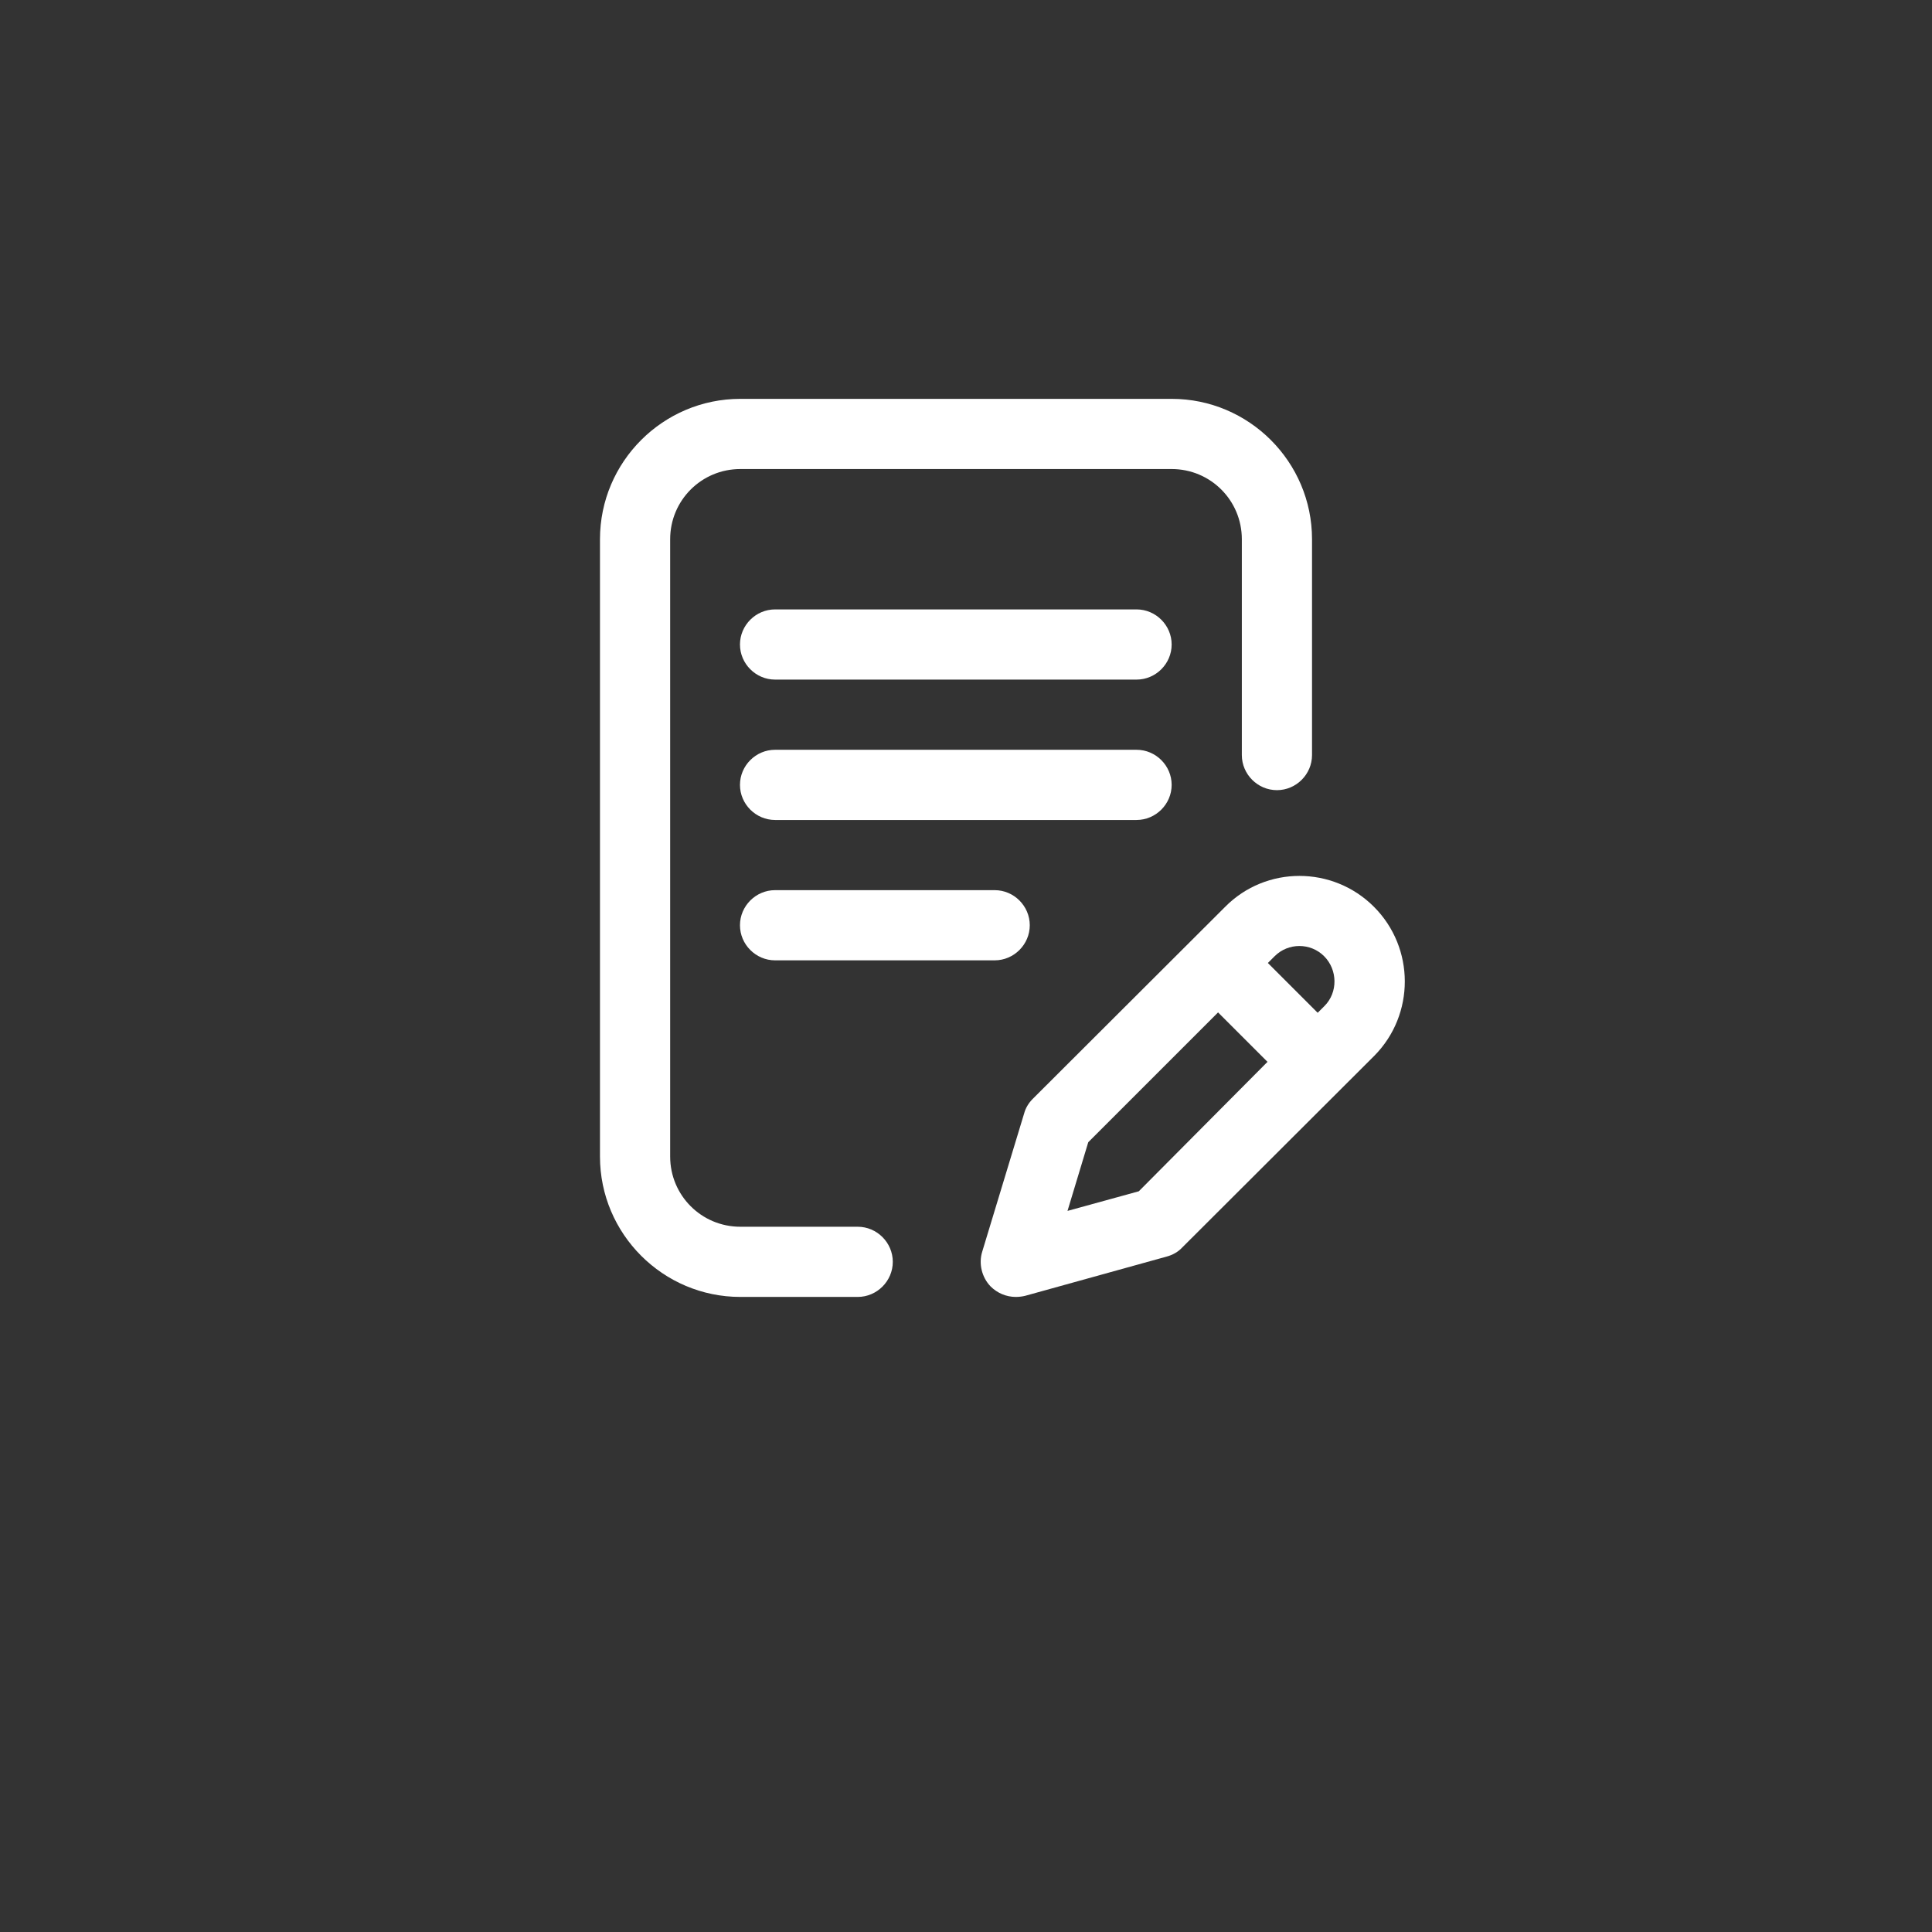
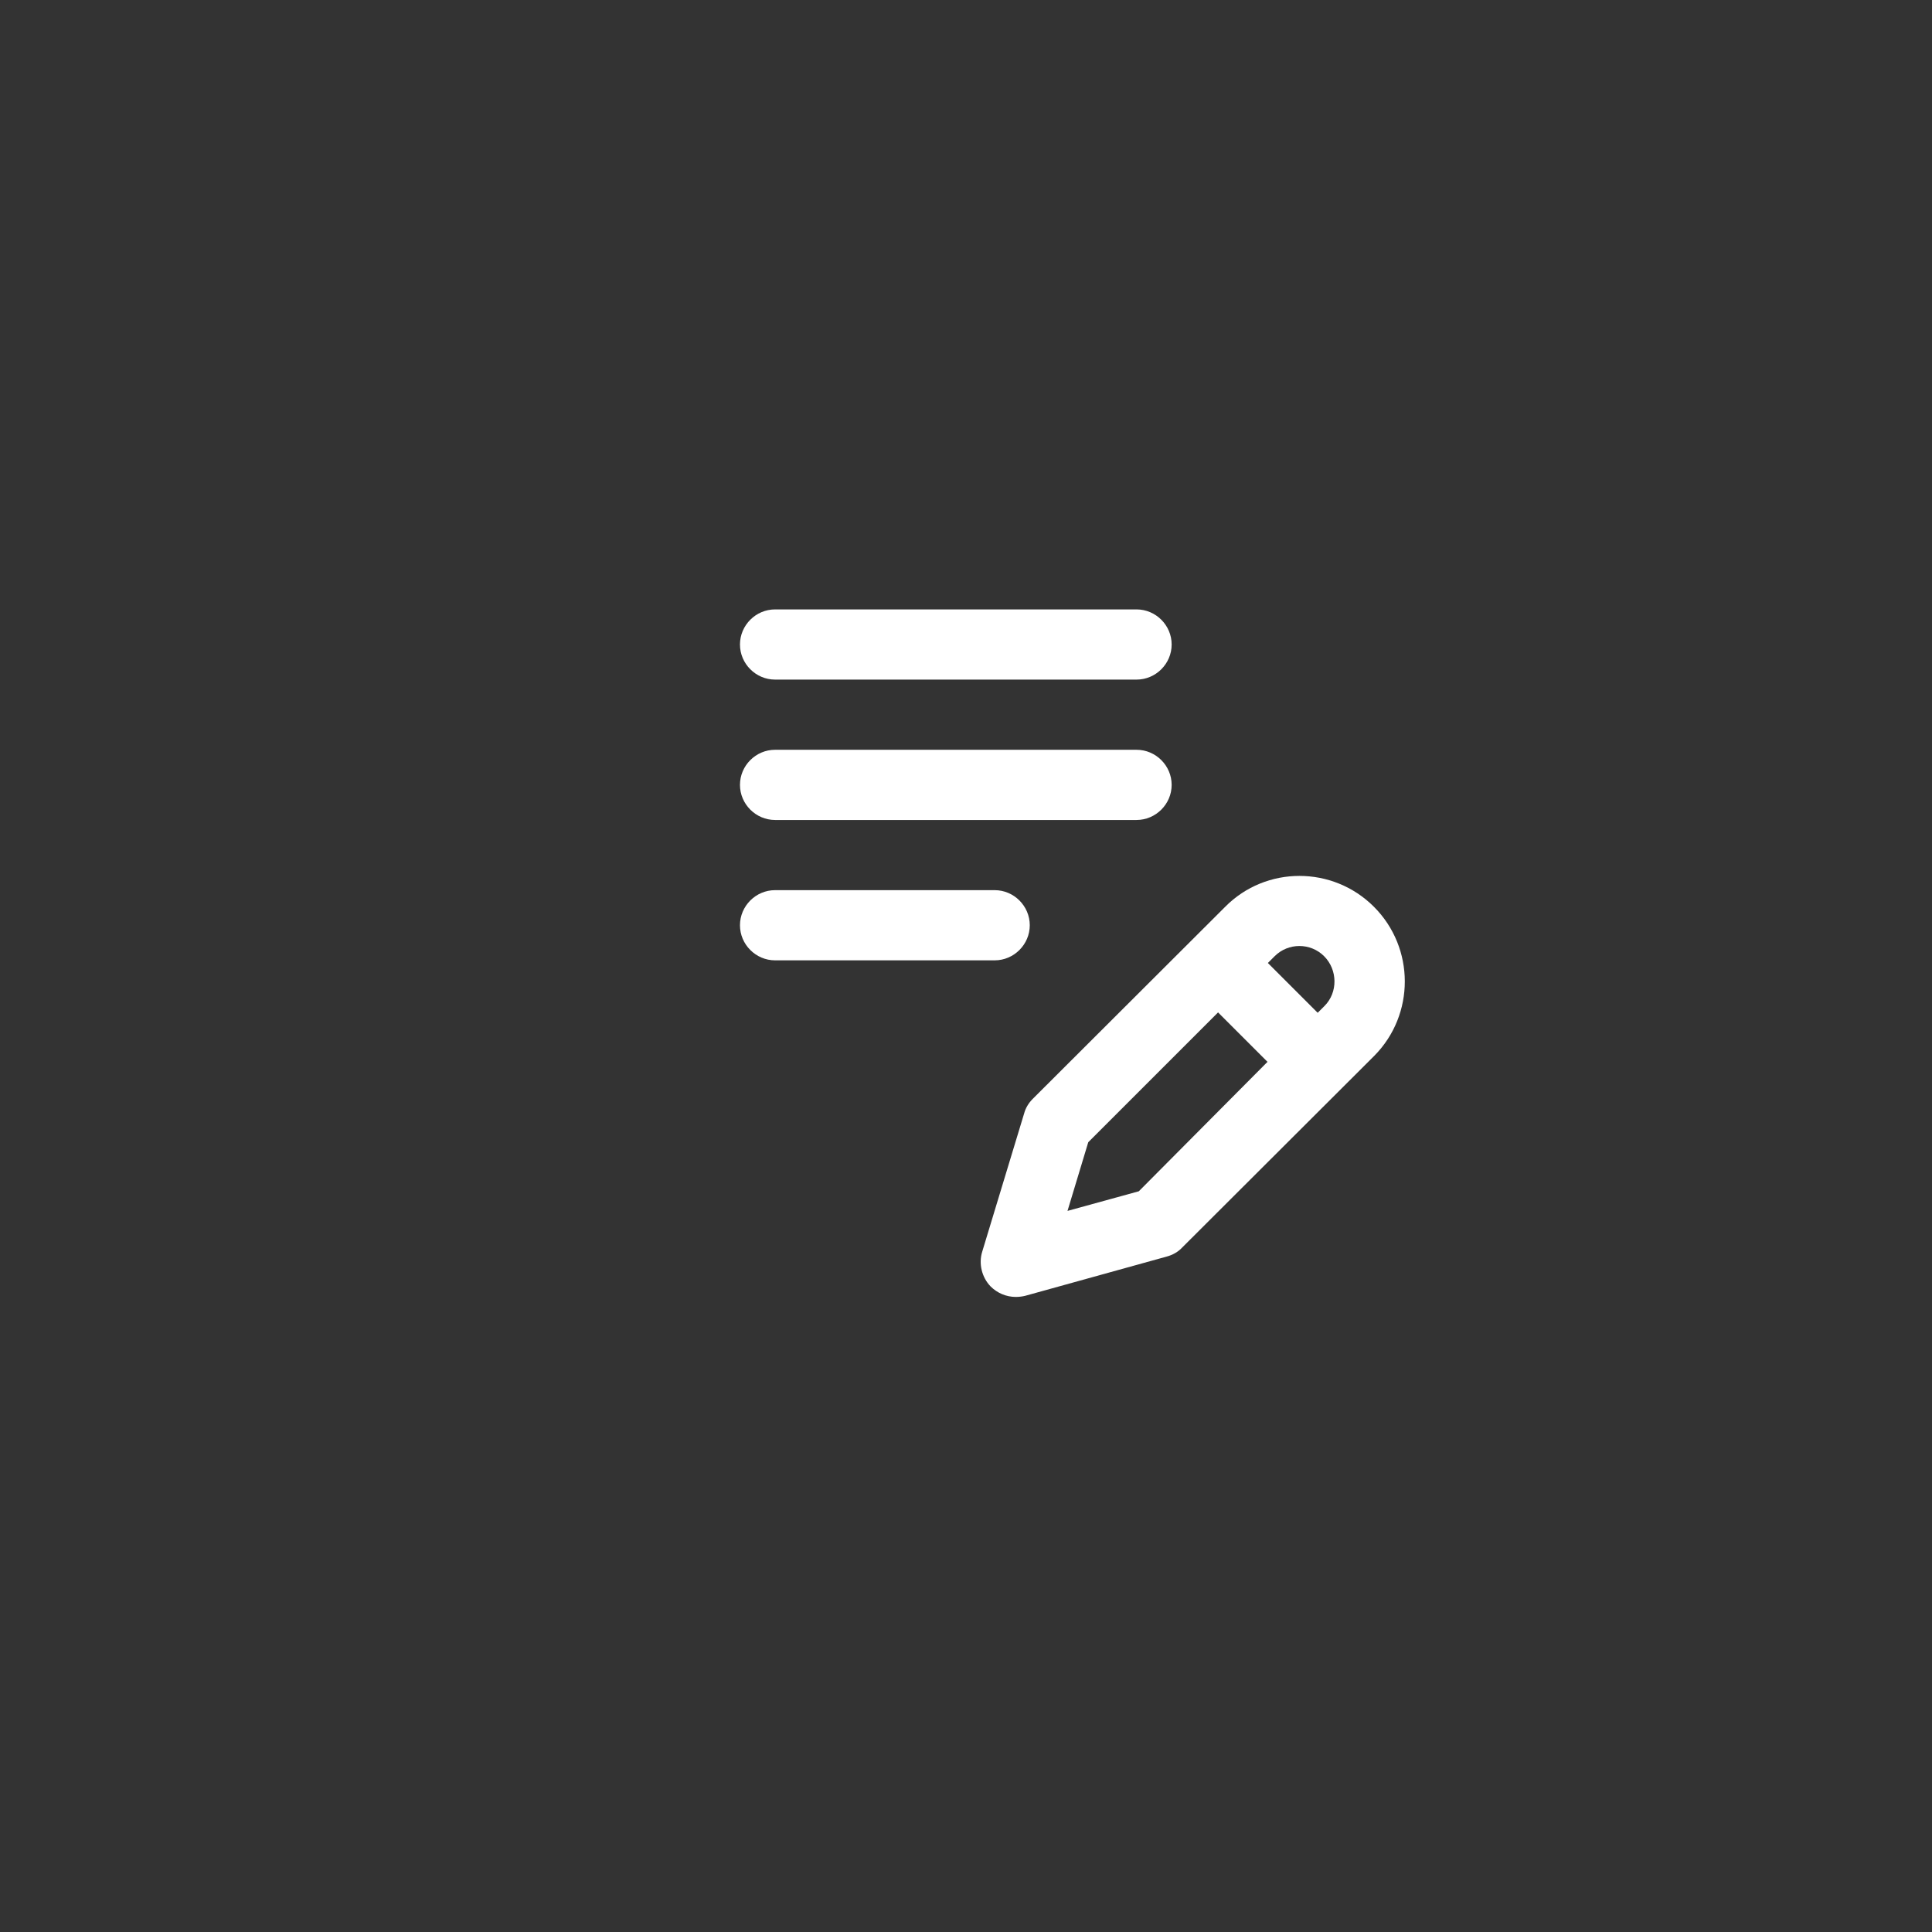
<svg xmlns="http://www.w3.org/2000/svg" version="1.1" id="Capa_1" x="0px" y="0px" viewBox="0 0 512 512" style="enable-background:new 0 0 512 512;" xml:space="preserve">
  <rect x="0" y="0" width="512" height="512" fill="#333333" stroke="none" />
  <style type="text/css">
	.st0{fill:#FFFFFF;}
</style>
  <g>
    <g>
      <g>
        <path class="st0" d="M310.5,208c0-5.1-4.2-9.3-9.3-9.3h-95.8c-5.1,0-9.3,4.2-9.3,9.3s4.2,9.3,9.3,9.3h95.8     C306.3,217.3,310.5,213.1,310.5,208z" />
        <path class="st0" d="M205.4,235.9c-5.1,0-9.3,4.2-9.3,9.3c0,5.1,4.2,9.3,9.3,9.3h58.2c5.1,0,9.3-4.2,9.3-9.3     c0-5.1-4.2-9.3-9.3-9.3H205.4z" />
-         <path class="st0" d="M227.3,325.1h-31.1c-10.3,0-18.6-8.3-18.6-18.6V142.9c0-10.3,8.3-18.6,18.6-18.6h114.3     c10.3,0,18.6,8.3,18.6,18.6v57.2c0,5.1,4.2,9.3,9.3,9.3c5.1,0,9.3-4.2,9.3-9.3v-57.2c0-20.5-16.7-37.2-37.2-37.2H196.2     c-20.5,0-37.2,16.7-37.2,37.2v163.6c0,20.5,16.7,37.2,37.2,37.2h31.1c5.1,0,9.3-4.2,9.3-9.3C236.6,329.3,232.4,325.1,227.3,325.1     z" />
        <path class="st0" d="M364.1,240.3c-10.9-10.9-28.6-10.9-39.4,0l-51,50.9c-1.1,1.1-1.9,2.4-2.3,3.9l-11.1,36.6     c-1,3.2-0.1,6.8,2.2,9.2c1.8,1.8,4.2,2.8,6.7,2.8c0.8,0,1.7-0.1,2.5-0.3l37.5-10.4c1.5-0.4,3-1.2,4.1-2.4l50.9-50.8     C375,268.9,375,251.2,364.1,240.3z M301.8,315.7l-18.9,5.2l5.5-18.2l34.4-34.4l13.1,13.1L301.8,315.7z M351,266.6l-1.8,1.8     L336,255.2l1.8-1.8c3.6-3.6,9.5-3.6,13.1,0C354.5,257,354.6,263,351,266.6z" />
        <path class="st0" d="M301.2,161.5h-95.8c-5.1,0-9.3,4.2-9.3,9.3s4.2,9.3,9.3,9.3h95.8c5.1,0,9.3-4.2,9.3-9.3     S306.3,161.5,301.2,161.5z" />
      </g>
    </g>
  </g>
</svg>